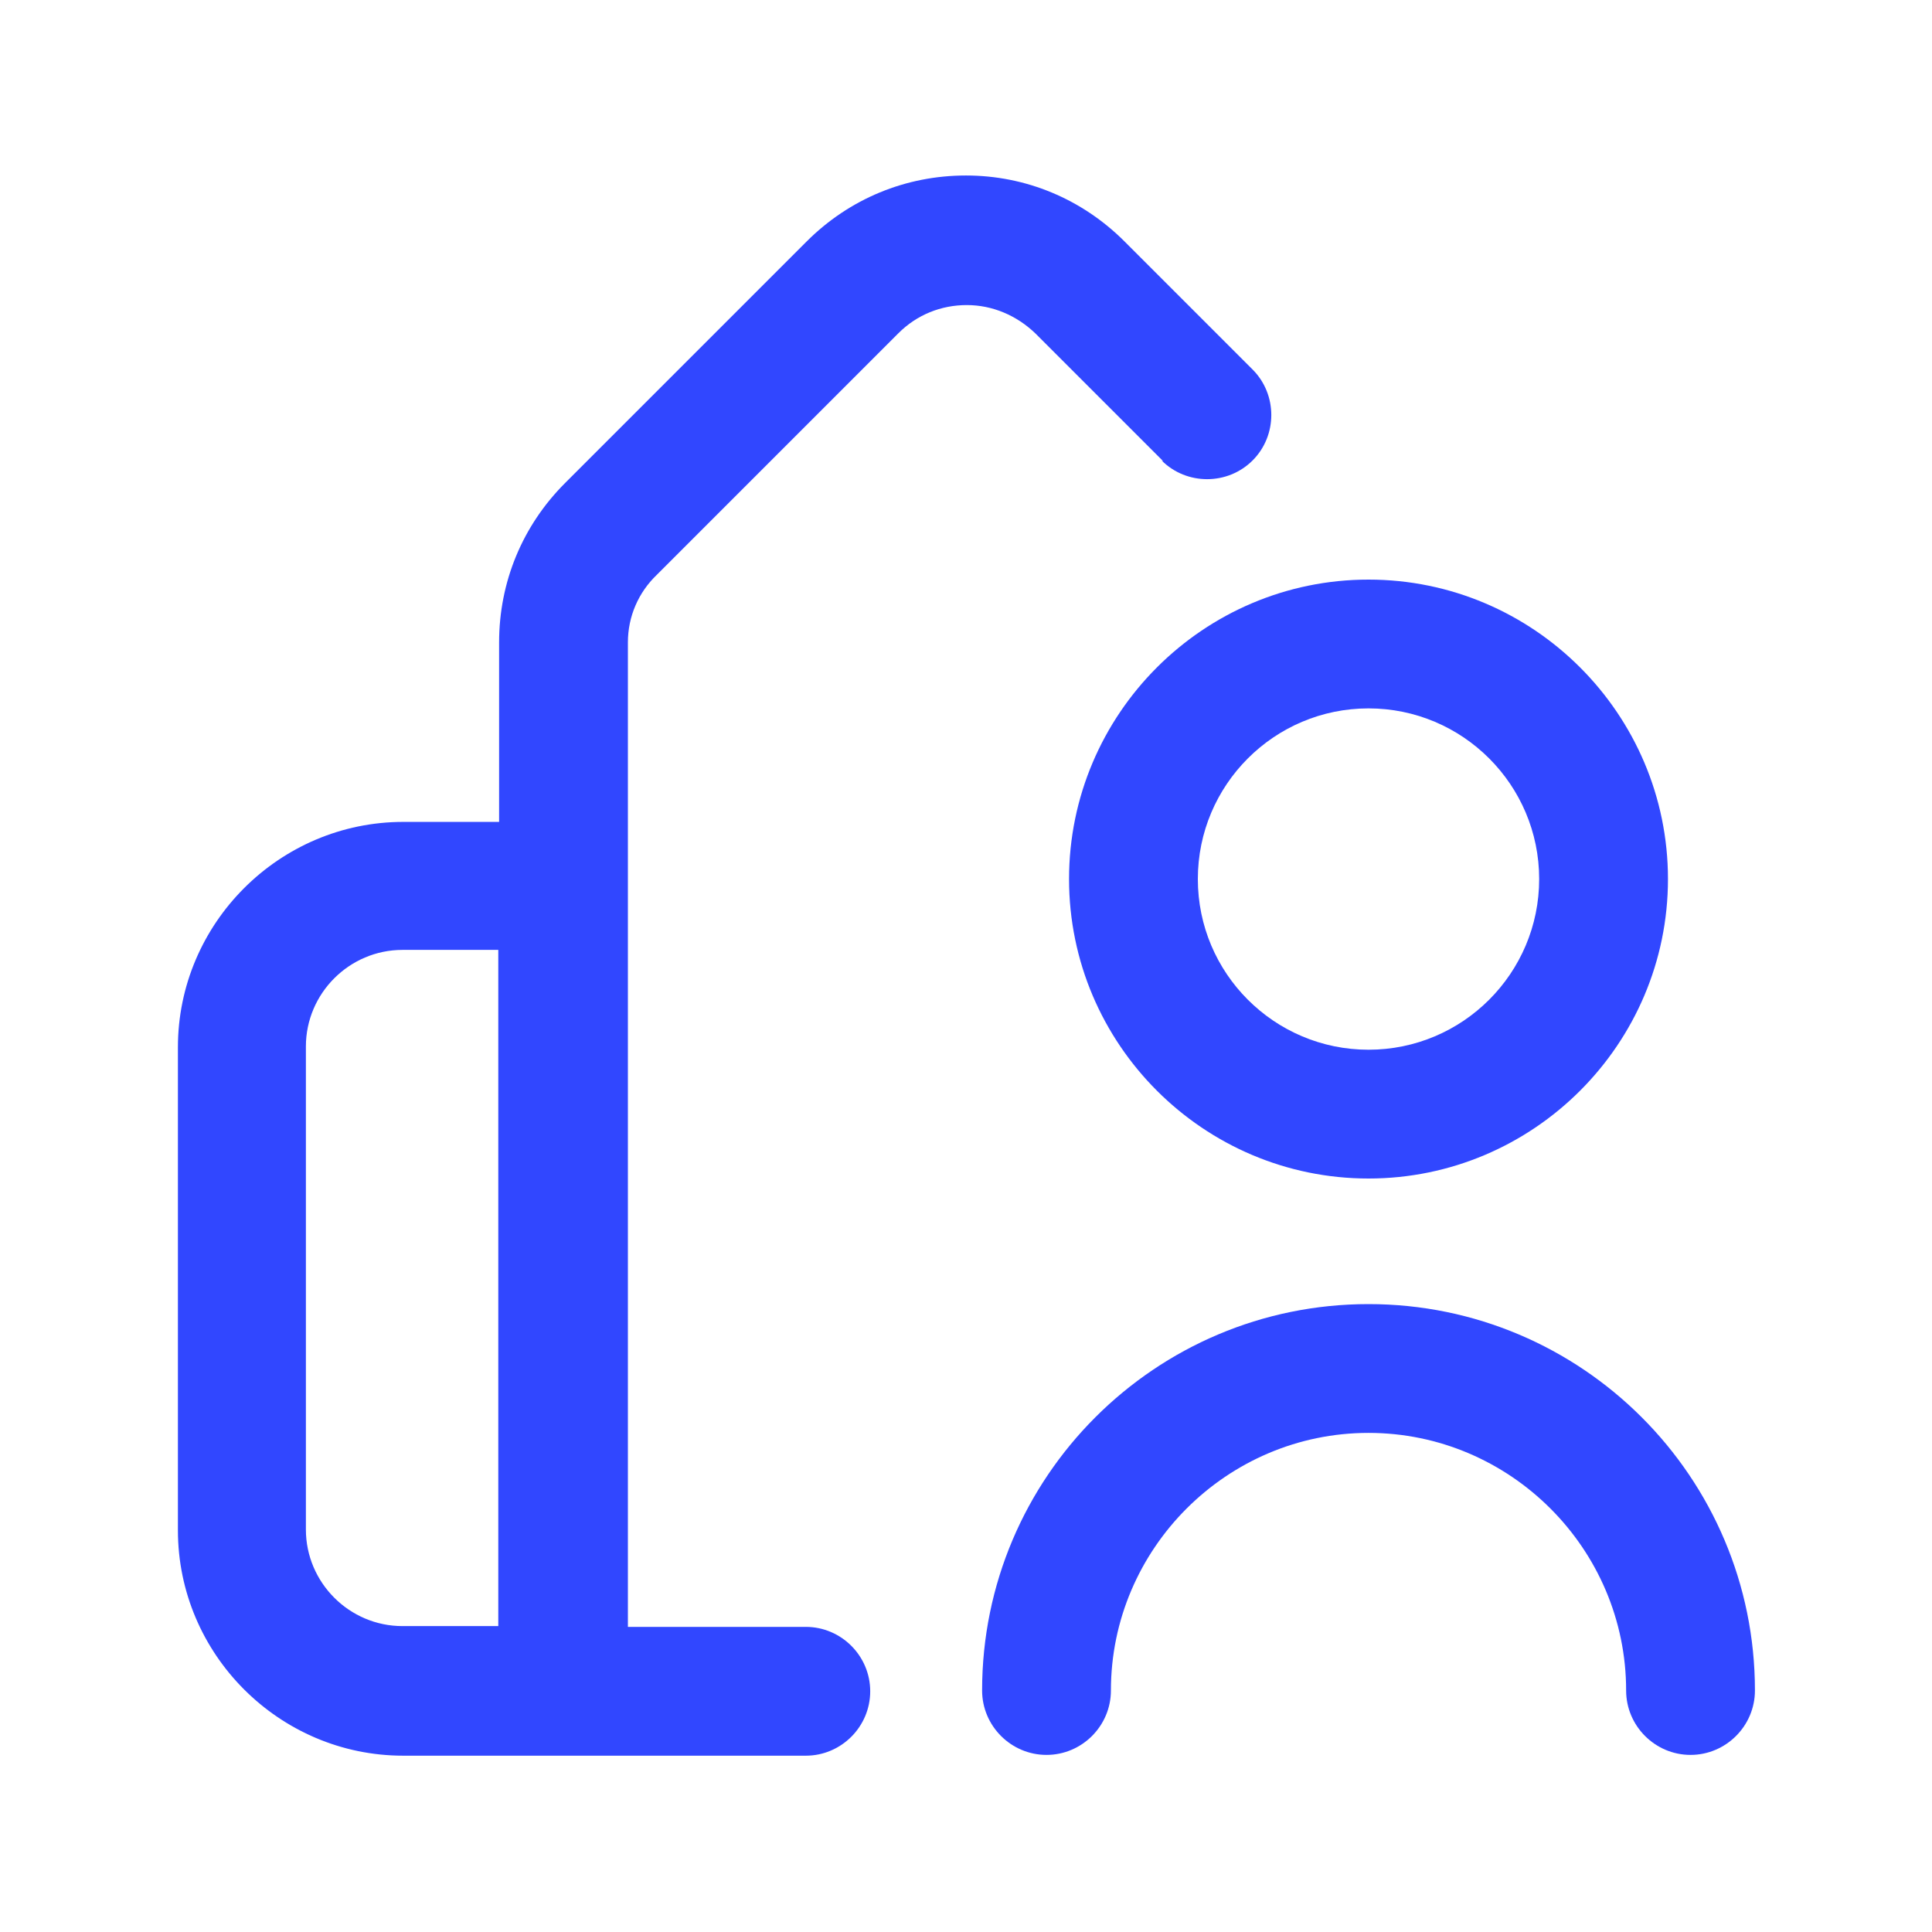
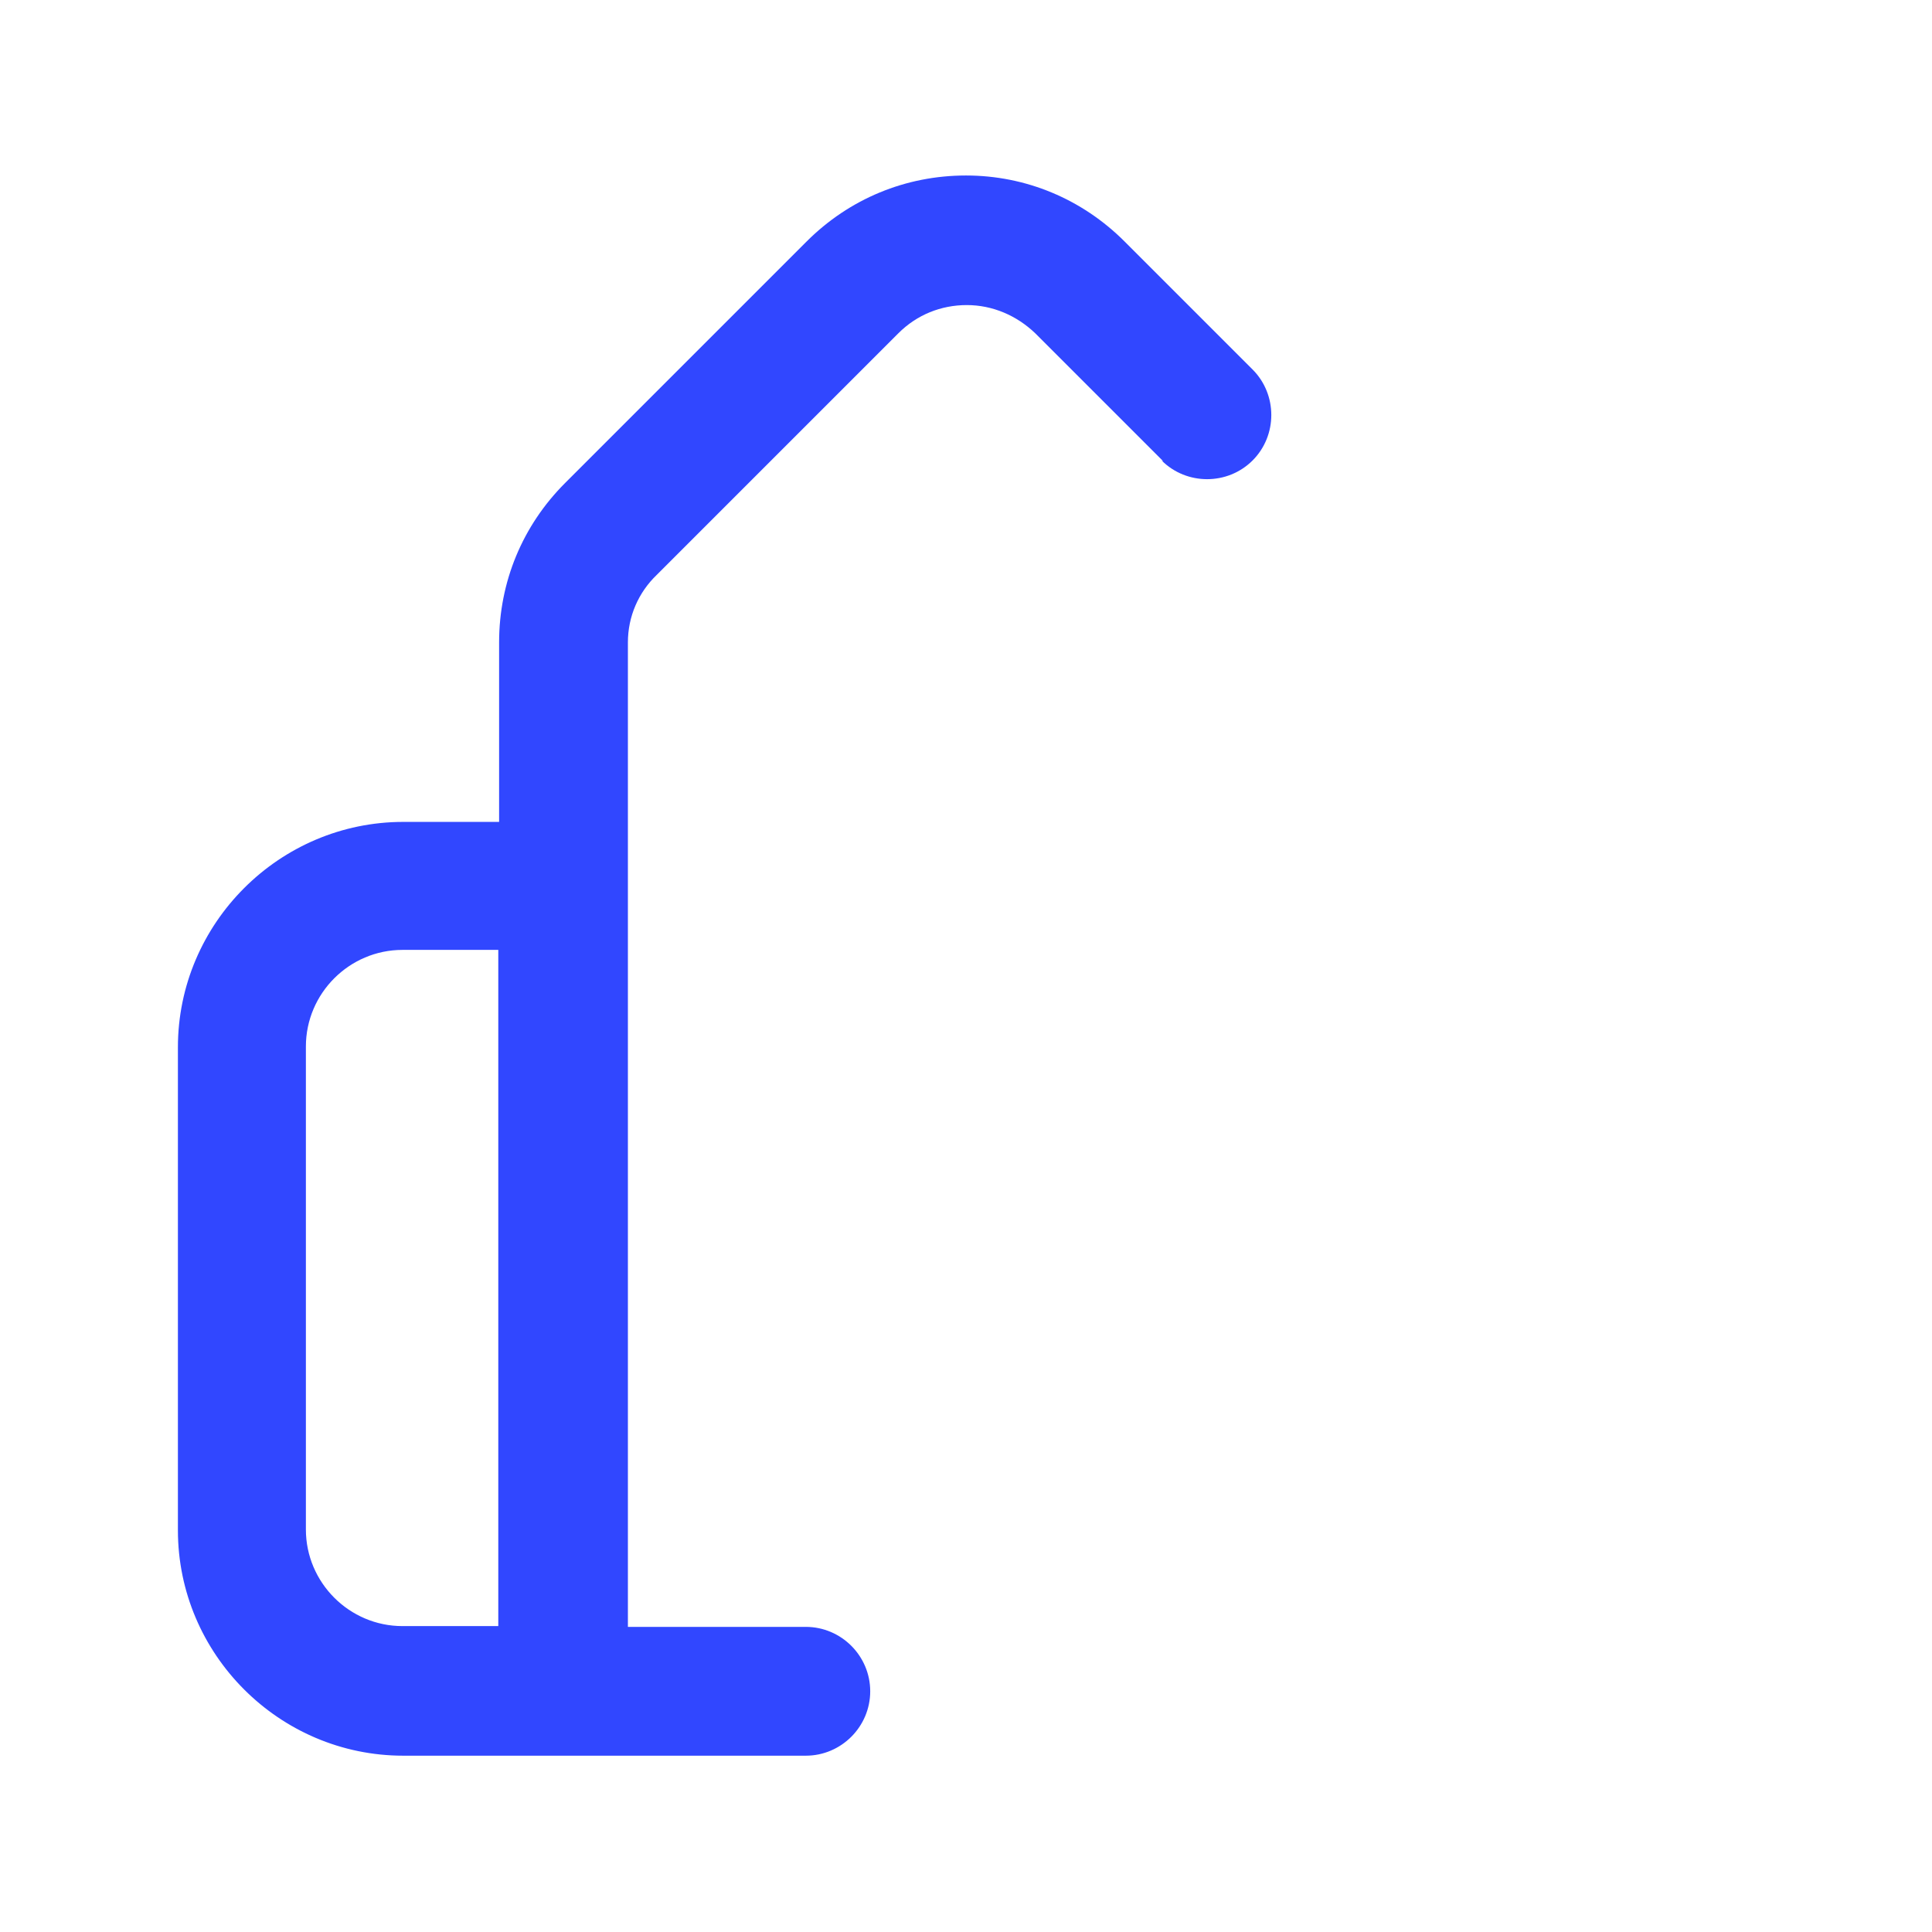
<svg xmlns="http://www.w3.org/2000/svg" version="1.1" width="128" height="128" viewBox="0 0 128 128">
  <path fill="#3147FF" d="M76.96 30.507c1.653 1.653 4.373 1.653 6.027 0s1.653-4.373 0-6.027l-8.48-8.48c-2.827-2.827-6.56-4.373-10.507-4.373v0c-4 0-7.733 1.547-10.56 4.373l-16 16c-2.827 2.827-4.373 6.56-4.373 10.56v11.893h-6.347c-8.213 0-14.933 6.72-14.933 14.933v32c0 8.213 6.72 14.933 14.933 14.933h26.667c2.347 0 4.267-1.92 4.267-4.267s-1.92-4.267-4.267-4.267h-11.787v-48.373s0-0.427 0-0.693 0-0.427 0-0.693v-15.467c0-1.707 0.693-3.307 1.92-4.48l16-16c1.227-1.227 2.827-1.867 4.533-1.867v0c1.707 0 3.307 0.693 4.533 1.867l8.48 8.48zM33.013 107.733h-6.347c-3.52 0-6.4-2.88-6.4-6.4v-32c0-3.52 2.88-6.4 6.4-6.4h6.347v44.8z" />
-   <path fill="#3147FF" d="M90.667 86.4c-14.133 0-25.6 11.467-25.6 25.6 0 2.347 1.92 4.267 4.267 4.267s4.267-1.92 4.267-4.267c0-9.387 7.68-17.067 17.067-17.067s17.067 7.68 17.067 17.067c0 2.347 1.92 4.267 4.267 4.267s4.267-1.92 4.267-4.267c0-14.133-11.467-25.6-25.6-25.6z" />
-   <path fill="#3147FF" d="M70.827 58.24c0 10.933 8.907 19.84 19.84 19.84s19.84-8.907 19.84-19.84-8.907-19.84-19.84-19.84-19.84 8.907-19.84 19.84zM90.667 46.933c6.24 0 11.307 5.067 11.307 11.307s-5.067 11.307-11.307 11.307-11.307-5.067-11.307-11.307 5.067-11.307 11.307-11.307z" />
</svg>